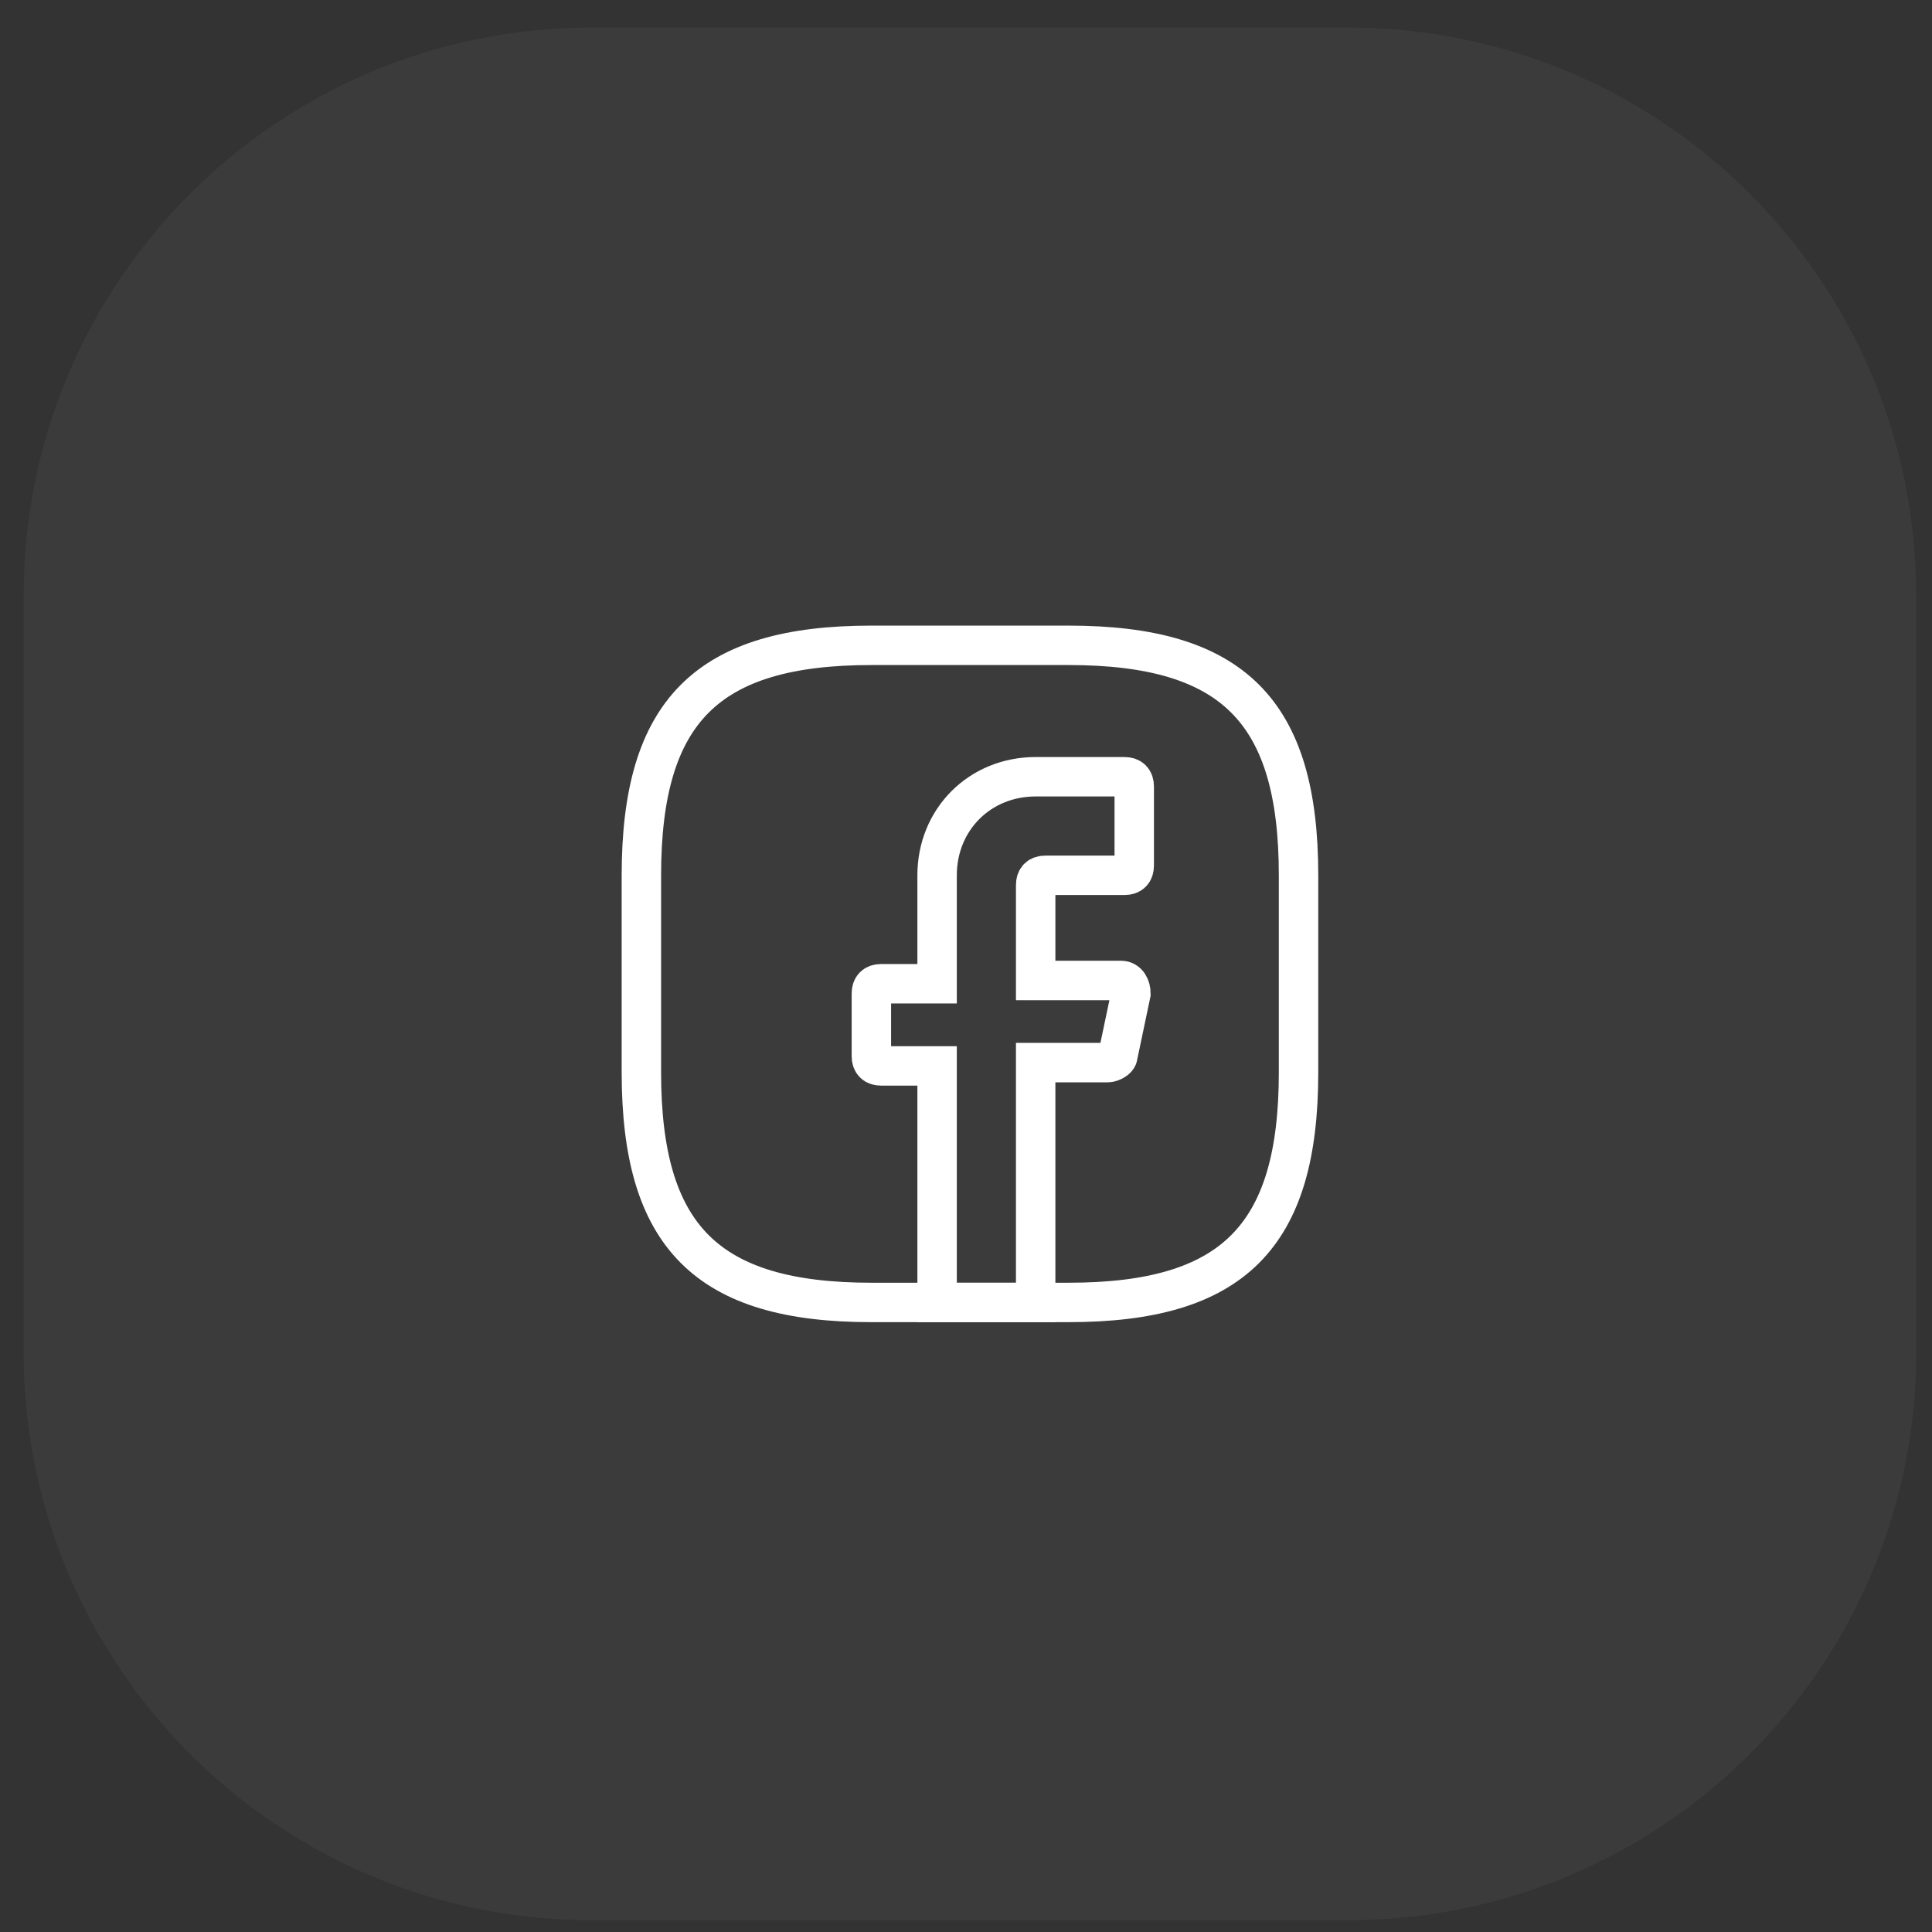
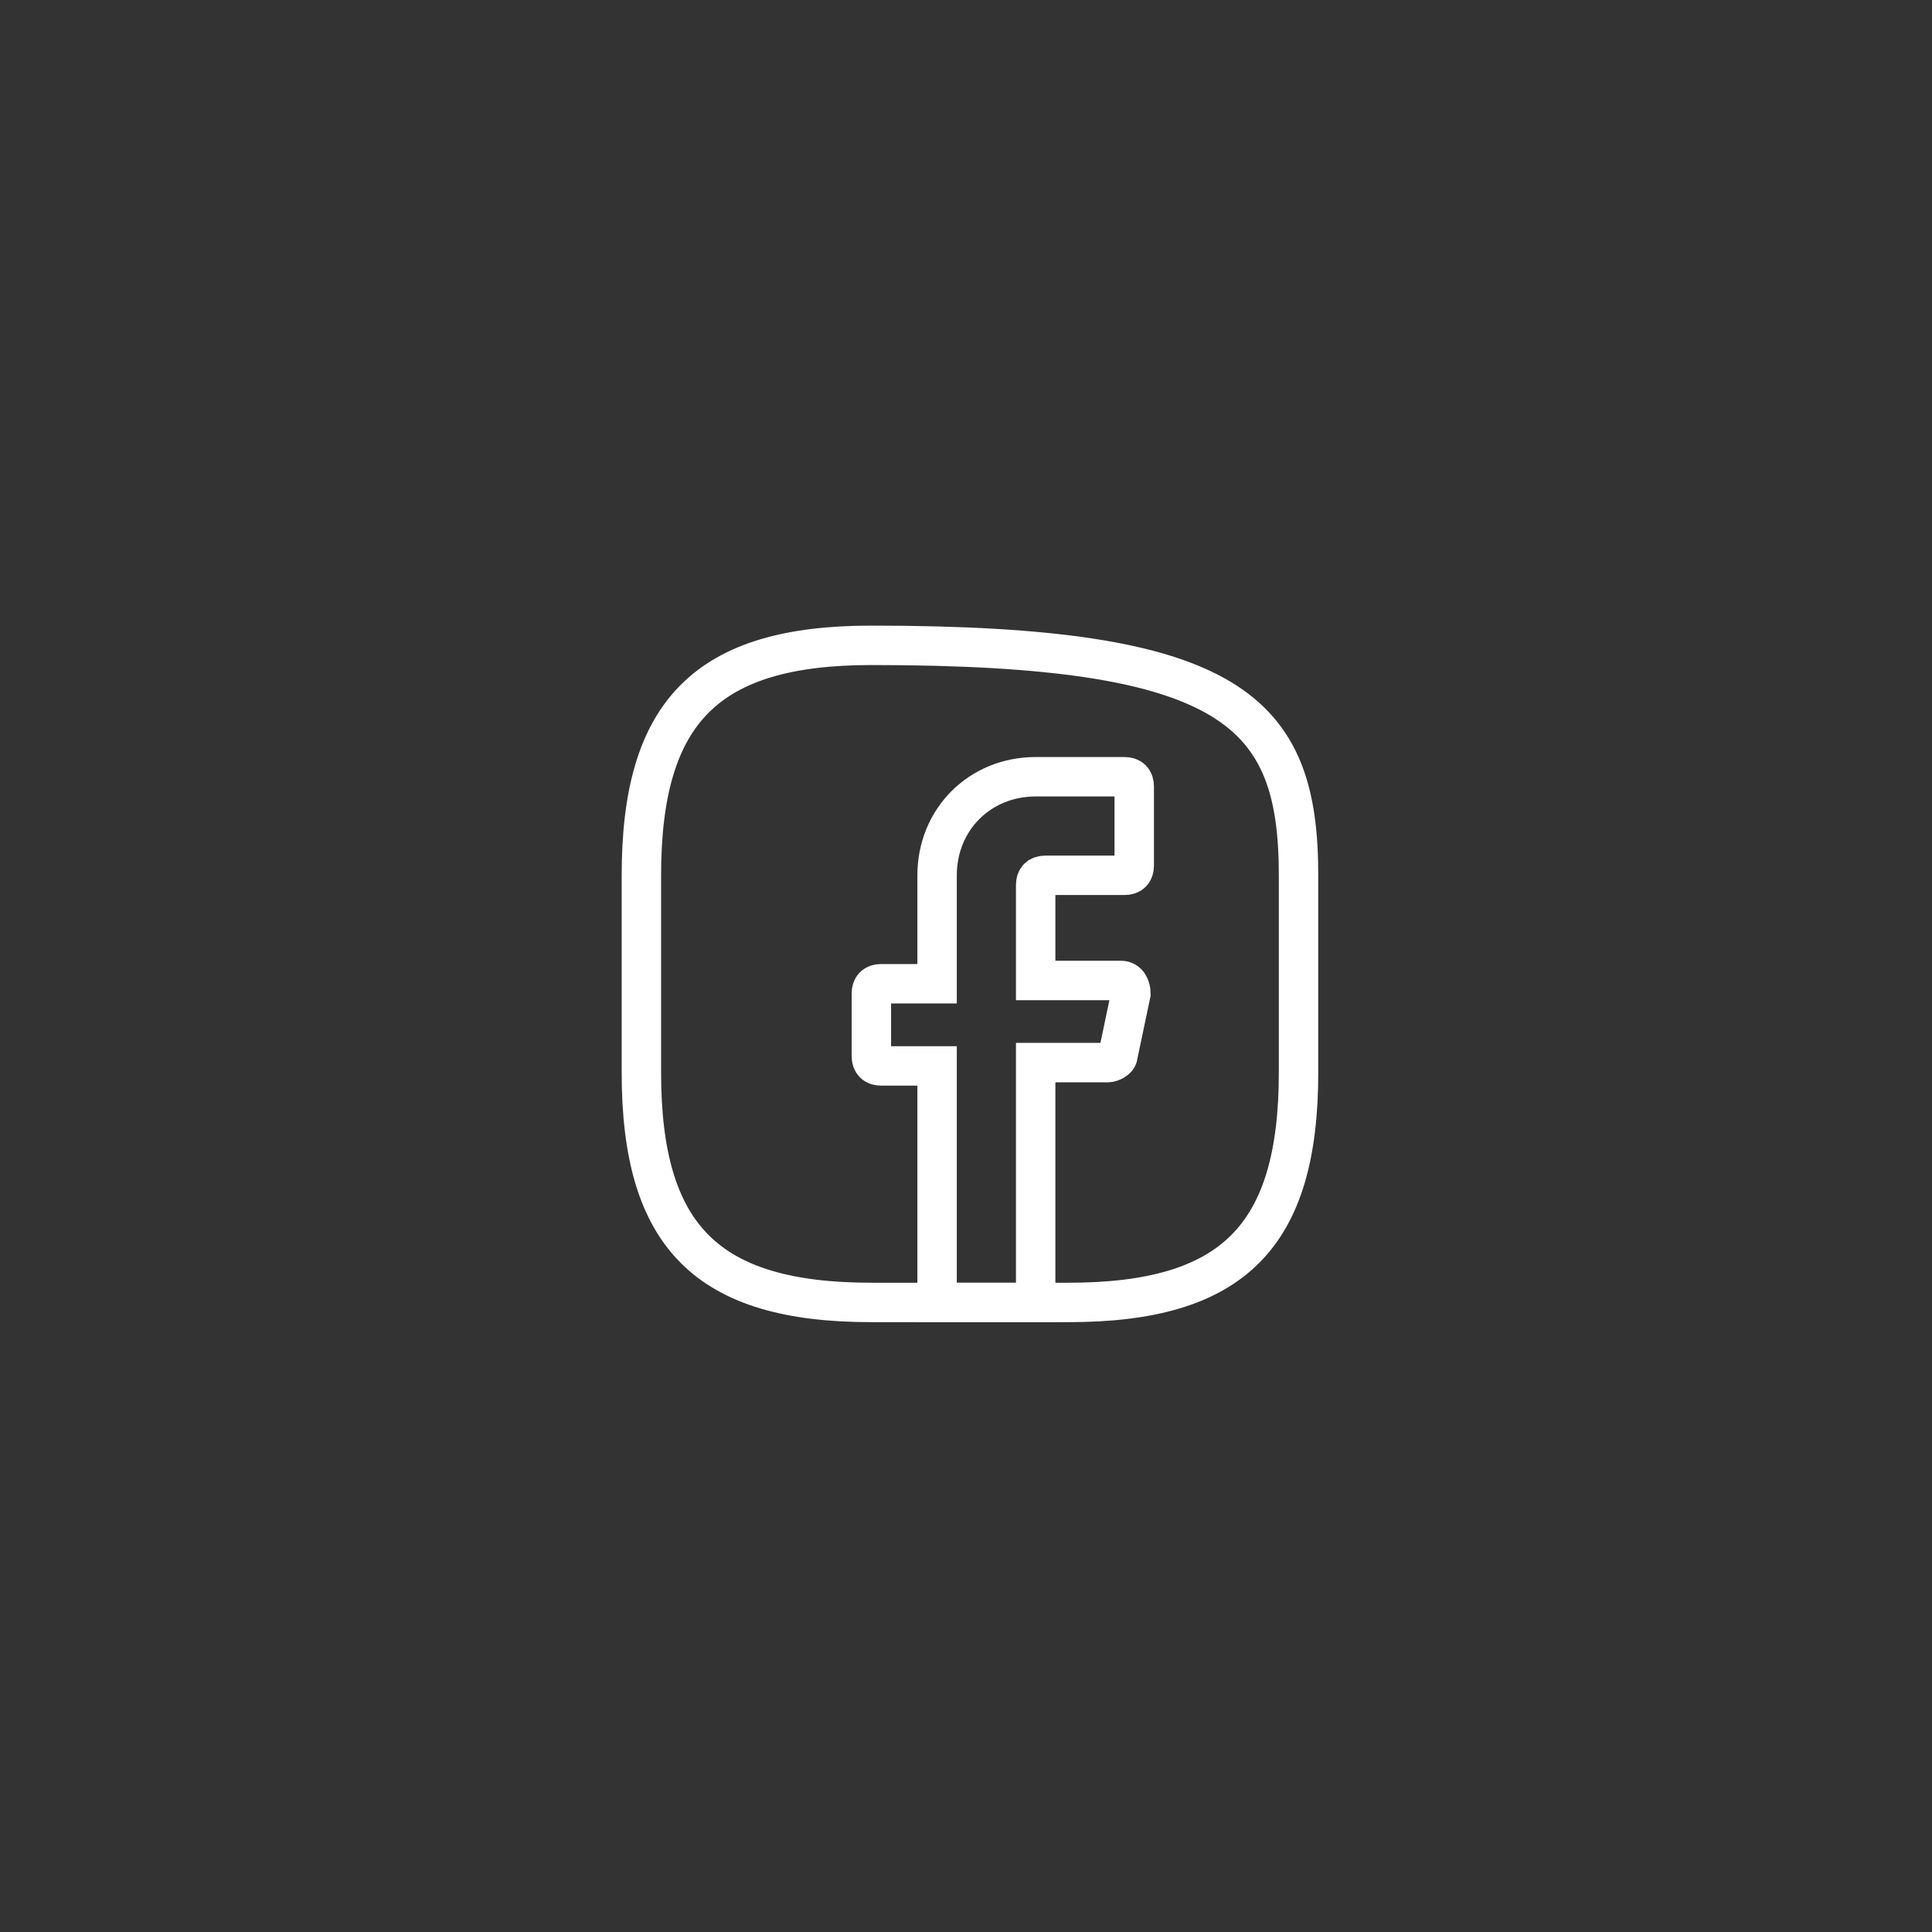
<svg xmlns="http://www.w3.org/2000/svg" width="49" height="49" viewBox="0 0 49 49" fill="none">
  <rect x="0" y="0" width="49" height="49" fill="#333333" stroke="none" />
-   <path d="M0.6 15.1C0.6 7.147 7.047 0.7 15 0.7H34.2C42.153 0.7 48.6 7.147 48.6 15.1V34.3C48.6 42.253 42.153 48.7 34.2 48.7H15C7.047 48.7 0.6 42.253 0.6 34.3V15.1Z" fill="white" fill-opacity="0.04" />
  <path d="M26.267 22.45V24.867H28.433C28.6 24.867 28.683 25.034 28.683 25.2L28.35 26.784C28.35 26.867 28.183 26.95 28.1 26.95H26.267V33.033H23.767V27.034H22.35C22.183 27.034 22.1 26.95 22.1 26.784V25.2C22.1 25.034 22.183 24.95 22.35 24.95H23.767V22.2C23.767 20.784 24.85 19.7 26.267 19.7H28.517C28.683 19.7 28.767 19.784 28.767 19.95V21.95C28.767 22.117 28.683 22.2 28.517 22.2H26.517C26.35 22.2 26.267 22.284 26.267 22.45Z" stroke="white" stroke-miterlimit="10" stroke-linecap="round" />
-   <path d="M27.1 33.033H22.1C17.933 33.033 16.267 31.367 16.267 27.2V22.2C16.267 18.033 17.933 16.367 22.1 16.367H27.1C31.267 16.367 32.934 18.033 32.934 22.2V27.2C32.934 31.367 31.267 33.033 27.1 33.033Z" stroke="white" stroke-linecap="round" stroke-linejoin="round" />
+   <path d="M27.1 33.033H22.1C17.933 33.033 16.267 31.367 16.267 27.2V22.2C16.267 18.033 17.933 16.367 22.1 16.367C31.267 16.367 32.934 18.033 32.934 22.2V27.2C32.934 31.367 31.267 33.033 27.1 33.033Z" stroke="white" stroke-linecap="round" stroke-linejoin="round" />
</svg>